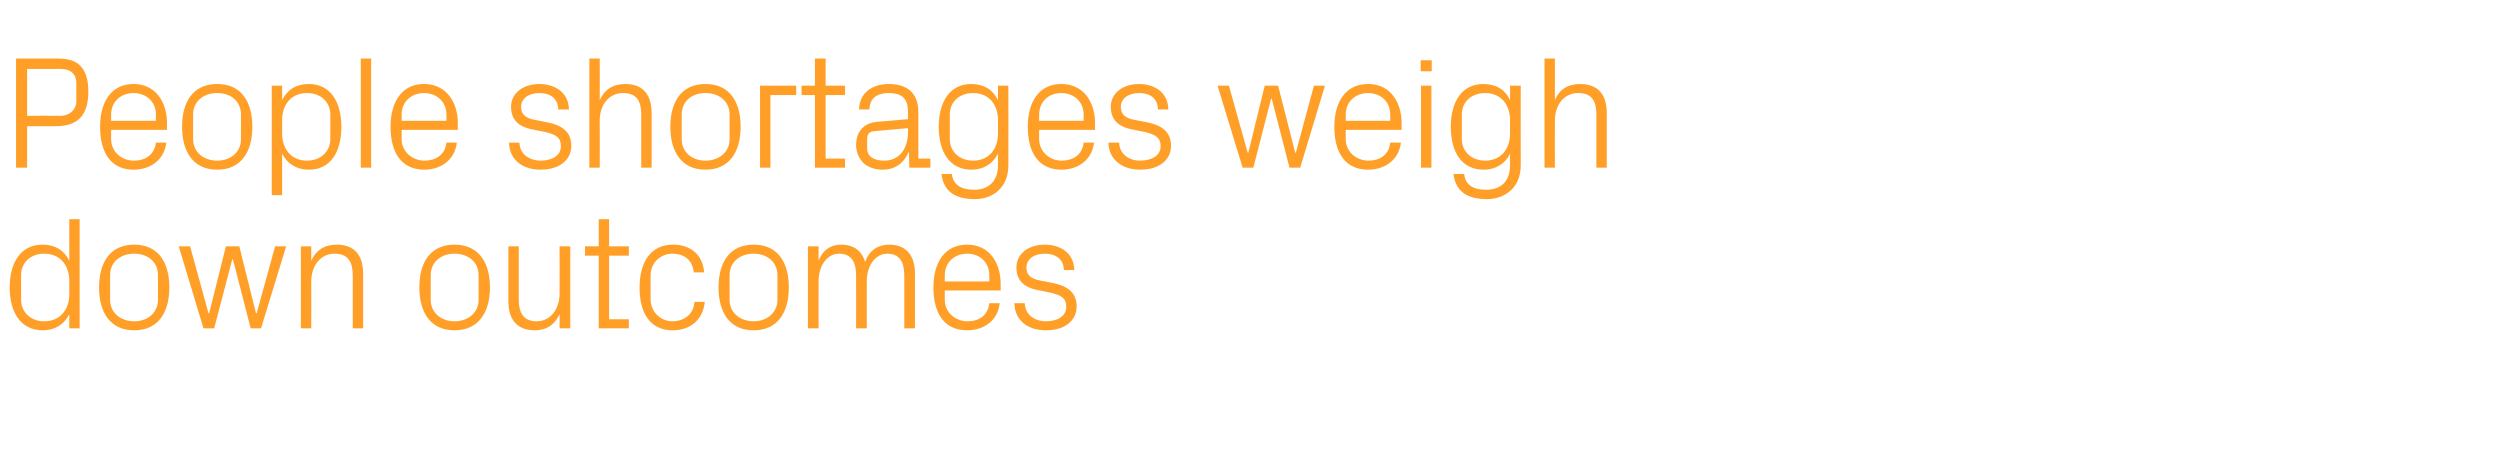
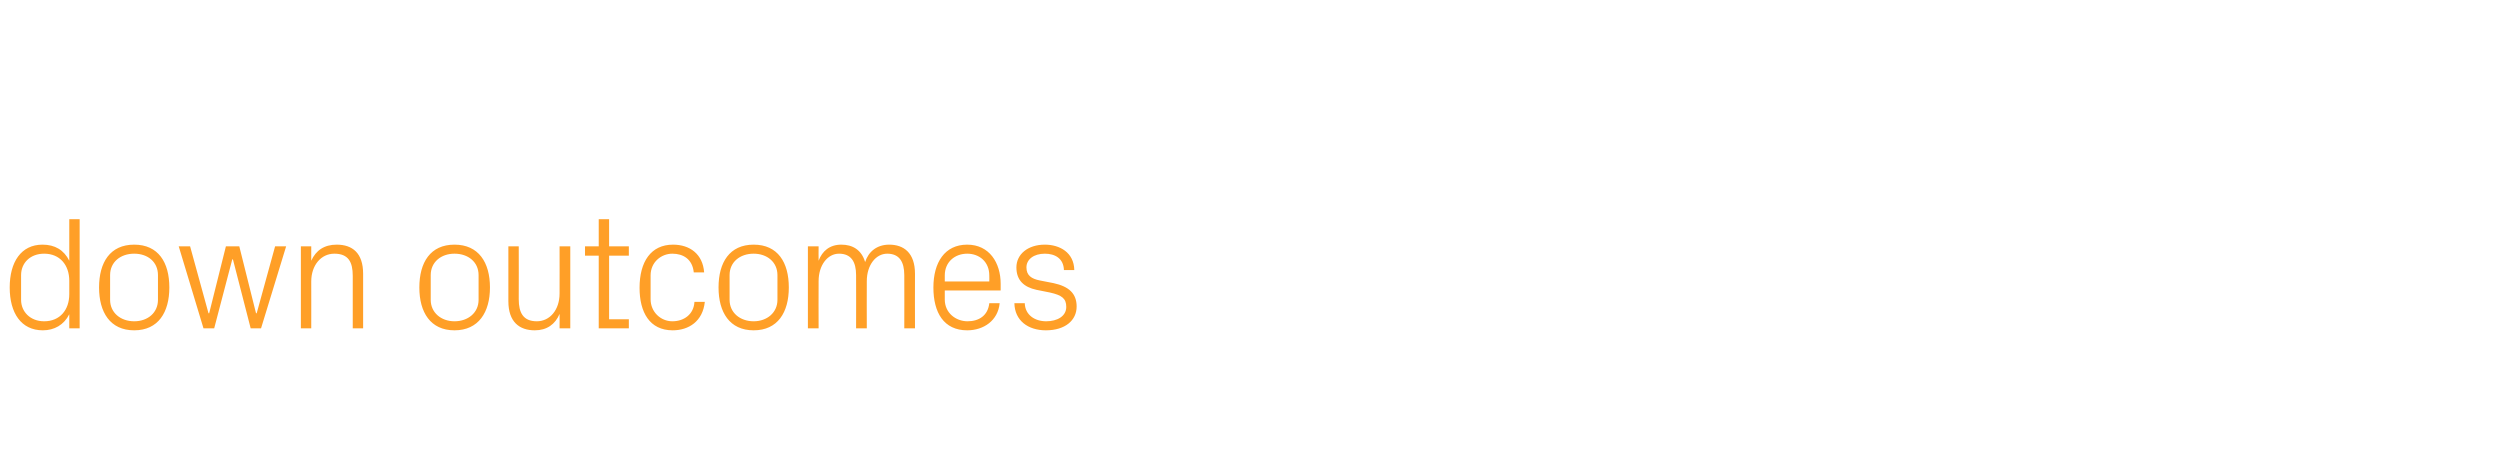
<svg xmlns="http://www.w3.org/2000/svg" version="1.1" width="747px" height="136.5px" viewBox="0 -5 747 136.5" style="top:-5px">
  <desc>People shortages weigh down outcomes</desc>
  <defs />
  <g id="Polygon50135">
    <path d="M 20.7 93.1 C 20.7 93.1 20.69 88.9 20.7 88.9 C 19.1 92.1 16.2 93.7 12.8 93.7 C 6.3 93.7 2.9 88.5 2.9 80.9 C 2.9 73.3 6.3 68.1 12.7 68.1 C 16.4 68.1 19.1 69.7 20.7 72.9 C 20.69 72.86 20.7 60.5 20.7 60.5 L 23.8 60.5 L 23.8 93.1 L 20.7 93.1 Z M 20.7 78.9 C 20.7 74.2 17.9 70.8 13.2 70.8 C 9 70.8 6.3 73.6 6.3 77.2 C 6.3 77.2 6.3 84.6 6.3 84.6 C 6.3 88.1 9 91 13.2 91 C 17.9 91 20.7 87.6 20.7 82.9 C 20.7 82.9 20.7 78.9 20.7 78.9 Z M 29.6 80.9 C 29.6 73.4 32.9 68.1 40.1 68.1 C 47.3 68.1 50.6 73.4 50.6 80.9 C 50.6 88.3 47.3 93.7 40.1 93.7 C 32.9 93.7 29.6 88.3 29.6 80.9 Z M 47.2 77.2 C 47.2 73.3 44.2 70.8 40.1 70.8 C 36 70.8 32.9 73.3 32.9 77.2 C 32.9 77.2 32.9 84.6 32.9 84.6 C 32.9 88.4 36 91 40.1 91 C 44.2 91 47.2 88.4 47.2 84.6 C 47.2 84.6 47.2 77.2 47.2 77.2 Z M 69.6 72.5 L 69.4 72.5 L 64 93.1 L 60.8 93.1 L 53.4 68.6 L 56.8 68.6 L 62.3 88.6 L 62.5 88.6 L 67.5 68.6 L 71.5 68.6 L 76.5 88.6 L 76.7 88.6 L 82.2 68.6 L 85.5 68.6 L 78 93.1 L 74.9 93.1 L 69.6 72.5 Z M 105.4 77.4 C 105.4 73.3 104.1 70.8 99.9 70.8 C 95.9 70.8 93 74.3 93 79.1 C 93.02 79.06 93 93.1 93 93.1 L 89.9 93.1 L 89.9 68.6 L 93 68.6 C 93 68.6 93.02 72.91 93 72.9 C 94.4 69.8 96.9 68.1 100.6 68.1 C 105.3 68.1 108.5 70.6 108.5 76.8 C 108.53 76.8 108.5 93.1 108.5 93.1 L 105.4 93.1 C 105.4 93.1 105.41 77.38 105.4 77.4 Z M 125.3 80.9 C 125.3 73.4 128.6 68.1 135.8 68.1 C 143 68.1 146.4 73.4 146.4 80.9 C 146.4 88.3 143 93.7 135.8 93.7 C 128.6 93.7 125.3 88.3 125.3 80.9 Z M 143 77.2 C 143 73.3 139.9 70.8 135.8 70.8 C 131.8 70.8 128.7 73.3 128.7 77.2 C 128.7 77.2 128.7 84.6 128.7 84.6 C 128.7 88.4 131.8 91 135.8 91 C 139.9 91 143 88.4 143 84.6 C 143 84.6 143 77.2 143 77.2 Z M 167.2 88.8 C 165.9 91.9 163.4 93.7 159.8 93.7 C 155.2 93.7 151.9 91.2 151.9 85 C 151.92 84.96 151.9 68.6 151.9 68.6 L 155 68.6 C 155 68.6 155.04 84.43 155 84.4 C 155 88.4 156.3 91 160.4 91 C 164.3 91 167.2 87.6 167.2 82.7 C 167.23 82.7 167.2 68.6 167.2 68.6 L 170.4 68.6 L 170.4 93.1 L 167.2 93.1 C 167.2 93.1 167.23 88.85 167.2 88.8 Z M 182 90.4 L 187.9 90.4 L 187.9 93.1 L 178.9 93.1 L 178.9 71.4 L 174.8 71.4 L 174.8 68.6 L 178.9 68.6 L 178.9 60.5 L 182 60.5 L 182 68.6 L 187.9 68.6 L 187.9 71.4 L 182 71.4 L 182 90.4 Z M 201.1 68.1 C 206.1 68.1 210 70.9 210.4 76.4 C 210.4 76.4 207.3 76.4 207.3 76.4 C 206.9 72.4 204.1 70.8 200.9 70.8 C 197.6 70.8 194.4 73.3 194.4 77.3 C 194.4 77.3 194.4 84.4 194.4 84.4 C 194.4 88.2 197.4 91 200.9 91 C 204.4 91 207.3 88.9 207.5 85.2 C 207.5 85.2 210.6 85.2 210.6 85.2 C 210 91 205.8 93.7 201 93.7 C 194.1 93.7 191.1 88.3 191.1 81 C 191.1 73.2 194.5 68.1 201.1 68.1 Z M 214.7 80.9 C 214.7 73.4 218 68.1 225.2 68.1 C 232.4 68.1 235.7 73.4 235.7 80.9 C 235.7 88.3 232.4 93.7 225.2 93.7 C 218 93.7 214.7 88.3 214.7 80.9 Z M 232.3 77.2 C 232.3 73.3 229.2 70.8 225.2 70.8 C 221.1 70.8 218 73.3 218 77.2 C 218 77.2 218 84.6 218 84.6 C 218 88.4 221.1 91 225.2 91 C 229.2 91 232.3 88.4 232.3 84.6 C 232.3 84.6 232.3 77.2 232.3 77.2 Z M 241.4 68.6 L 244.6 68.6 C 244.6 68.6 244.56 72.91 244.6 72.9 C 245.7 70 247.9 68.1 251.4 68.1 C 254.7 68.1 257.4 69.6 258.5 73.3 C 259.5 70.2 262 68.1 265.7 68.1 C 270 68.1 273.4 70.5 273.4 76.8 C 273.36 76.8 273.4 93.1 273.4 93.1 L 270.2 93.1 C 270.2 93.1 270.24 77.23 270.2 77.2 C 270.2 73.2 268.7 70.8 265.1 70.8 C 261.7 70.8 259 74.2 259 79 C 258.96 78.96 259 93.1 259 93.1 L 255.8 93.1 C 255.8 93.1 255.84 77.23 255.8 77.2 C 255.8 73.2 254.3 70.8 250.7 70.8 C 247.3 70.8 244.6 74.2 244.6 79 C 244.56 78.96 244.6 93.1 244.6 93.1 L 241.4 93.1 L 241.4 68.6 Z M 278.9 80.9 C 278.9 73.4 282.3 68.1 289 68.1 C 295.6 68.1 299 73.5 299 79.8 C 298.99 79.78 299 81.8 299 81.8 L 282.3 81.8 C 282.3 81.8 282.29 84.48 282.3 84.5 C 282.3 88.5 285.6 91 289.1 91 C 292.5 91 295.2 89.3 295.6 85.6 C 295.6 85.6 298.7 85.6 298.7 85.6 C 298.2 90.8 293.9 93.7 289 93.7 C 282 93.7 278.9 88.4 278.9 80.9 Z M 295.6 77.3 C 295.6 73.2 292.6 70.8 289 70.8 C 285.4 70.8 282.3 73.2 282.3 77.3 C 282.29 77.28 282.3 79.1 282.3 79.1 L 295.6 79.1 C 295.6 79.1 295.63 77.28 295.6 77.3 Z M 314.8 79.6 C 319.4 80.6 321.7 82.7 321.7 86.6 C 321.7 90.7 318.3 93.7 312.5 93.7 C 307.2 93.7 303.2 90.8 303.1 85.6 C 303.1 85.6 306.2 85.6 306.2 85.6 C 306.3 89.1 309.2 91 312.6 91 C 315.9 91 318.6 89.5 318.6 86.7 C 318.6 84.2 317.3 83.2 313.7 82.4 C 313.7 82.4 309.7 81.6 309.7 81.6 C 306 80.8 303.7 78.8 303.7 74.9 C 303.7 71 307.1 68.1 312.2 68.1 C 316.6 68.1 320.9 70.4 321 75.7 C 321 75.7 317.9 75.7 317.9 75.7 C 317.8 72.2 315.2 70.8 312.2 70.8 C 308.9 70.8 306.7 72.5 306.7 74.9 C 306.7 77.3 308.2 78.3 310.7 78.8 C 310.7 78.8 314.8 79.6 314.8 79.6 Z " stroke="none" fill="#ff9f27" />
  </g>
  <g id="Polygon50134">
-     <path d="M 8.1 32.7 L 8.1 45.1 L 4.8 45.1 L 4.8 12.5 C 4.8 12.5 17.09 12.48 17.1 12.5 C 20.5 12.5 22.8 13.2 24.2 14.9 C 25.7 16.5 26.4 19 26.4 22.4 C 26.4 26.1 25.5 28.7 23.9 30.3 C 22.2 32 19.8 32.7 16.7 32.7 C 16.66 32.69 8.1 32.7 8.1 32.7 Z M 18.2 29.6 C 20.8 29.6 22.8 27.7 22.8 25.3 C 22.8 25.3 22.8 19.6 22.8 19.6 C 22.8 17.2 21.1 15.6 18.2 15.6 C 18.19 15.6 8.1 15.6 8.1 15.6 L 8.1 29.6 C 8.1 29.6 18.19 29.57 18.2 29.6 Z M 29.9 32.9 C 29.9 25.4 33.3 20.1 39.9 20.1 C 46.5 20.1 49.9 25.5 49.9 31.8 C 49.92 31.78 49.9 33.8 49.9 33.8 L 33.2 33.8 C 33.2 33.8 33.22 36.48 33.2 36.5 C 33.2 40.5 36.5 43 40 43 C 43.4 43 46.1 41.3 46.6 37.6 C 46.6 37.6 49.7 37.6 49.7 37.6 C 49.1 42.8 44.9 45.7 39.9 45.7 C 33 45.7 29.9 40.4 29.9 32.9 Z M 46.6 29.3 C 46.6 25.2 43.5 22.8 39.9 22.8 C 36.3 22.8 33.2 25.2 33.2 29.3 C 33.22 29.28 33.2 31.1 33.2 31.1 L 46.6 31.1 C 46.6 31.1 46.56 29.28 46.6 29.3 Z M 54.4 32.9 C 54.4 25.4 57.7 20.1 64.9 20.1 C 72.1 20.1 75.4 25.4 75.4 32.9 C 75.4 40.3 72.1 45.7 64.9 45.7 C 57.7 45.7 54.4 40.3 54.4 32.9 Z M 72 29.2 C 72 25.3 69 22.8 64.9 22.8 C 60.8 22.8 57.7 25.3 57.7 29.2 C 57.7 29.2 57.7 36.6 57.7 36.6 C 57.7 40.4 60.8 43 64.9 43 C 69 43 72 40.4 72 36.6 C 72 36.6 72 29.2 72 29.2 Z M 81.2 53.3 L 81.2 20.6 L 84.3 20.6 C 84.3 20.6 84.29 24.86 84.3 24.9 C 85.9 21.7 88.6 20.1 92.3 20.1 C 98.6 20.1 102 25.3 102 32.9 C 102 40.5 98.7 45.7 92.3 45.7 C 88.8 45.7 85.9 44.1 84.3 40.9 C 84.29 40.9 84.3 53.3 84.3 53.3 L 81.2 53.3 Z M 84.3 34.9 C 84.3 39.6 87.1 43 91.7 43 C 96 43 98.7 40.1 98.7 36.6 C 98.7 36.6 98.7 29.2 98.7 29.2 C 98.7 25.6 96 22.8 91.7 22.8 C 87.1 22.8 84.3 26.2 84.3 30.9 C 84.3 30.9 84.3 34.9 84.3 34.9 Z M 107.8 45.1 L 107.8 12.5 L 110.9 12.5 L 110.9 45.1 L 107.8 45.1 Z M 116.7 32.9 C 116.7 25.4 120.1 20.1 126.7 20.1 C 133.3 20.1 136.8 25.5 136.8 31.8 C 136.75 31.78 136.8 33.8 136.8 33.8 L 120 33.8 C 120 33.8 120.05 36.48 120 36.5 C 120 40.5 123.4 43 126.8 43 C 130.2 43 133 41.3 133.4 37.6 C 133.4 37.6 136.5 37.6 136.5 37.6 C 135.9 42.8 131.7 45.7 126.8 45.7 C 119.8 45.7 116.7 40.4 116.7 32.9 Z M 133.4 29.3 C 133.4 25.2 130.3 22.8 126.7 22.8 C 123.1 22.8 120 25.2 120 29.3 C 120.05 29.28 120 31.1 120 31.1 L 133.4 31.1 C 133.4 31.1 133.39 29.28 133.4 29.3 Z M 163.8 31.6 C 168.4 32.6 170.7 34.7 170.7 38.6 C 170.7 42.7 167.3 45.7 161.5 45.7 C 156.2 45.7 152.2 42.8 152.1 37.6 C 152.1 37.6 155.2 37.6 155.2 37.6 C 155.3 41.1 158.2 43 161.6 43 C 164.9 43 167.6 41.5 167.6 38.7 C 167.6 36.2 166.3 35.2 162.7 34.4 C 162.7 34.4 158.7 33.6 158.7 33.6 C 155 32.8 152.7 30.8 152.7 26.9 C 152.7 23 156.1 20.1 161.2 20.1 C 165.5 20.1 169.9 22.4 170 27.7 C 170 27.7 166.8 27.7 166.8 27.7 C 166.7 24.2 164.2 22.8 161.2 22.8 C 157.9 22.8 155.7 24.5 155.7 26.9 C 155.7 29.3 157.2 30.3 159.7 30.8 C 159.7 30.8 163.8 31.6 163.8 31.6 Z M 176.1 45.1 L 176.1 12.5 L 179.2 12.5 C 179.2 12.5 179.23 24.91 179.2 24.9 C 180.6 21.8 183.1 20.1 186.8 20.1 C 191.5 20.1 194.7 22.6 194.7 28.8 C 194.73 28.8 194.7 45.1 194.7 45.1 L 191.6 45.1 C 191.6 45.1 191.61 29.28 191.6 29.3 C 191.6 25.2 190.3 22.8 186.1 22.8 C 182.1 22.8 179.2 26.2 179.2 31 C 179.23 30.96 179.2 45.1 179.2 45.1 L 176.1 45.1 Z M 200.3 32.9 C 200.3 25.4 203.6 20.1 210.8 20.1 C 218 20.1 221.3 25.4 221.3 32.9 C 221.3 40.3 218 45.7 210.8 45.7 C 203.6 45.7 200.3 40.3 200.3 32.9 Z M 218 29.2 C 218 25.3 214.9 22.8 210.8 22.8 C 206.7 22.8 203.7 25.3 203.7 29.2 C 203.7 29.2 203.7 36.6 203.7 36.6 C 203.7 40.4 206.7 43 210.8 43 C 214.9 43 218 40.4 218 36.6 C 218 36.6 218 29.2 218 29.2 Z M 227.1 20.6 L 237.9 20.6 L 237.9 23.4 L 230.2 23.4 L 230.2 45.1 L 227.1 45.1 L 227.1 20.6 Z M 246.7 42.4 L 252.5 42.4 L 252.5 45.1 L 243.5 45.1 L 243.5 23.4 L 239.5 23.4 L 239.5 20.6 L 243.5 20.6 L 243.5 12.5 L 246.7 12.5 L 246.7 20.6 L 252.5 20.6 L 252.5 23.4 L 246.7 23.4 L 246.7 42.4 Z M 257.8 43.5 C 256.6 42.2 255.8 40.3 255.8 38.4 C 255.8 34.6 257.8 31.8 262.1 31.4 C 262.08 31.44 271.3 30.6 271.3 30.6 C 271.3 30.6 271.34 28.32 271.3 28.3 C 271.3 24 269 22.8 265.5 22.8 C 262.1 22.8 259.8 24.4 259.8 27.7 C 259.8 27.7 256.7 27.7 256.7 27.7 C 256.7 23.1 260.3 20.1 265.6 20.1 C 270.9 20.1 274.4 22.7 274.4 28.4 C 274.41 28.42 274.4 42.4 274.4 42.4 L 278 42.4 L 278 45.1 L 271.7 45.1 L 271.6 40.4 C 271.6 40.4 271.48 40.37 271.5 40.4 C 270.1 43.8 267.4 45.7 263.7 45.7 C 261.3 45.7 259.1 44.9 257.8 43.5 Z M 271.3 34.5 C 271.34 34.46 271.3 33.3 271.3 33.3 C 271.3 33.3 261.16 34.18 261.2 34.2 C 259.7 34.3 259.1 35.1 259.1 36.6 C 259.1 36.6 259.1 39.3 259.1 39.3 C 259.1 41.8 261.1 43 264.2 43 C 268.7 43 271.3 39.5 271.3 34.5 Z M 281.3 47 C 281.3 47 284.4 47 284.4 47 C 284.8 50.1 287 51.7 291.1 51.7 C 295.1 51.7 298.2 49.4 298.2 44.4 C 298.2 44.4 298.2 40.9 298.2 40.9 C 296.6 44.1 293.7 45.7 290.3 45.7 C 283.8 45.7 280.5 40.5 280.5 32.9 C 280.5 25.3 283.9 20.1 290.2 20.1 C 293.9 20.1 296.6 21.7 298.2 24.9 C 298.22 24.86 298.2 20.6 298.2 20.6 L 301.3 20.6 C 301.3 20.6 301.34 44.4 301.3 44.4 C 301.3 51.2 296.5 54.5 291.3 54.5 C 286.2 54.5 282 52.8 281.3 47 Z M 298.2 30.9 C 298.2 26.2 295.4 22.8 290.8 22.8 C 286.5 22.8 283.8 25.6 283.8 29.2 C 283.8 29.2 283.8 36.6 283.8 36.6 C 283.8 40.1 286.5 43 290.8 43 C 295.4 43 298.2 39.6 298.2 34.9 C 298.2 34.9 298.2 30.9 298.2 30.9 Z M 307.1 32.9 C 307.1 25.4 310.5 20.1 317.1 20.1 C 323.8 20.1 327.2 25.5 327.2 31.8 C 327.16 31.78 327.2 33.8 327.2 33.8 L 310.5 33.8 C 310.5 33.8 310.46 36.48 310.5 36.5 C 310.5 40.5 313.8 43 317.2 43 C 320.6 43 323.4 41.3 323.8 37.6 C 323.8 37.6 326.9 37.6 326.9 37.6 C 326.3 42.8 322.1 45.7 317.2 45.7 C 310.2 45.7 307.1 40.4 307.1 32.9 Z M 323.8 29.3 C 323.8 25.2 320.7 22.8 317.1 22.8 C 313.5 22.8 310.5 25.2 310.5 29.3 C 310.46 29.28 310.5 31.1 310.5 31.1 L 323.8 31.1 C 323.8 31.1 323.8 29.28 323.8 29.3 Z M 343 31.6 C 347.6 32.6 349.9 34.7 349.9 38.6 C 349.9 42.7 346.5 45.7 340.7 45.7 C 335.4 45.7 331.3 42.8 331.2 37.6 C 331.2 37.6 334.4 37.6 334.4 37.6 C 334.5 41.1 337.4 43 340.7 43 C 344.1 43 346.8 41.5 346.8 38.7 C 346.8 36.2 345.4 35.2 341.9 34.4 C 341.9 34.4 337.9 33.6 337.9 33.6 C 334.2 32.8 331.9 30.8 331.9 26.9 C 331.9 23 335.3 20.1 340.4 20.1 C 344.7 20.1 349 22.4 349.1 27.7 C 349.1 27.7 346 27.7 346 27.7 C 345.9 24.2 343.4 22.8 340.4 22.8 C 337.1 22.8 334.9 24.5 334.9 26.9 C 334.9 29.3 336.4 30.3 338.9 30.8 C 338.9 30.8 343 31.6 343 31.6 Z M 380 24.5 L 379.8 24.5 L 374.5 45.1 L 371.3 45.1 L 363.8 20.6 L 367.2 20.6 L 372.8 40.6 L 373 40.6 L 377.9 20.6 L 381.9 20.6 L 387 40.6 L 387.2 40.6 L 392.6 20.6 L 395.9 20.6 L 388.5 45.1 L 385.3 45.1 L 380 24.5 Z M 398.7 32.9 C 398.7 25.4 402.1 20.1 408.8 20.1 C 415.4 20.1 418.8 25.5 418.8 31.8 C 418.79 31.78 418.8 33.8 418.8 33.8 L 402.1 33.8 C 402.1 33.8 402.09 36.48 402.1 36.5 C 402.1 40.5 405.4 43 408.9 43 C 412.3 43 415 41.3 415.4 37.6 C 415.4 37.6 418.6 37.6 418.6 37.6 C 418 42.8 413.8 45.7 408.8 45.7 C 401.8 45.7 398.7 40.4 398.7 32.9 Z M 415.4 29.3 C 415.4 25.2 412.4 22.8 408.8 22.8 C 405.2 22.8 402.1 25.2 402.1 29.3 C 402.09 29.28 402.1 31.1 402.1 31.1 L 415.4 31.1 C 415.4 31.1 415.43 29.28 415.4 29.3 Z M 427.8 16.3 L 424.5 16.3 L 424.5 13 L 427.8 13 L 427.8 16.3 Z M 424.6 45.1 L 424.6 20.6 L 427.7 20.6 L 427.7 45.1 L 424.6 45.1 Z M 434.3 47 C 434.3 47 437.5 47 437.5 47 C 437.8 50.1 440 51.7 444.1 51.7 C 448.2 51.7 451.2 49.4 451.2 44.4 C 451.2 44.4 451.2 40.9 451.2 40.9 C 449.7 44.1 446.7 45.7 443.3 45.7 C 436.8 45.7 433.5 40.5 433.5 32.9 C 433.5 25.3 436.9 20.1 443.2 20.1 C 446.9 20.1 449.7 21.7 451.2 24.9 C 451.24 24.86 451.2 20.6 451.2 20.6 L 454.4 20.6 C 454.4 20.6 454.36 44.4 454.4 44.4 C 454.4 51.2 449.5 54.5 444.3 54.5 C 439.2 54.5 435 52.8 434.3 47 Z M 451.2 30.9 C 451.2 26.2 448.4 22.8 443.8 22.8 C 439.5 22.8 436.8 25.6 436.8 29.2 C 436.8 29.2 436.8 36.6 436.8 36.6 C 436.8 40.1 439.5 43 443.8 43 C 448.4 43 451.2 39.6 451.2 34.9 C 451.2 34.9 451.2 30.9 451.2 30.9 Z M 461.5 45.1 L 461.5 12.5 L 464.6 12.5 C 464.6 12.5 464.58 24.91 464.6 24.9 C 465.9 21.8 468.4 20.1 472.1 20.1 C 476.9 20.1 480.1 22.6 480.1 28.8 C 480.09 28.8 480.1 45.1 480.1 45.1 L 477 45.1 C 477 45.1 476.97 29.28 477 29.3 C 477 25.2 475.7 22.8 471.5 22.8 C 467.5 22.8 464.6 26.2 464.6 31 C 464.58 30.96 464.6 45.1 464.6 45.1 L 461.5 45.1 Z " stroke="none" fill="#ff9f27" />
-   </g>
+     </g>
</svg>